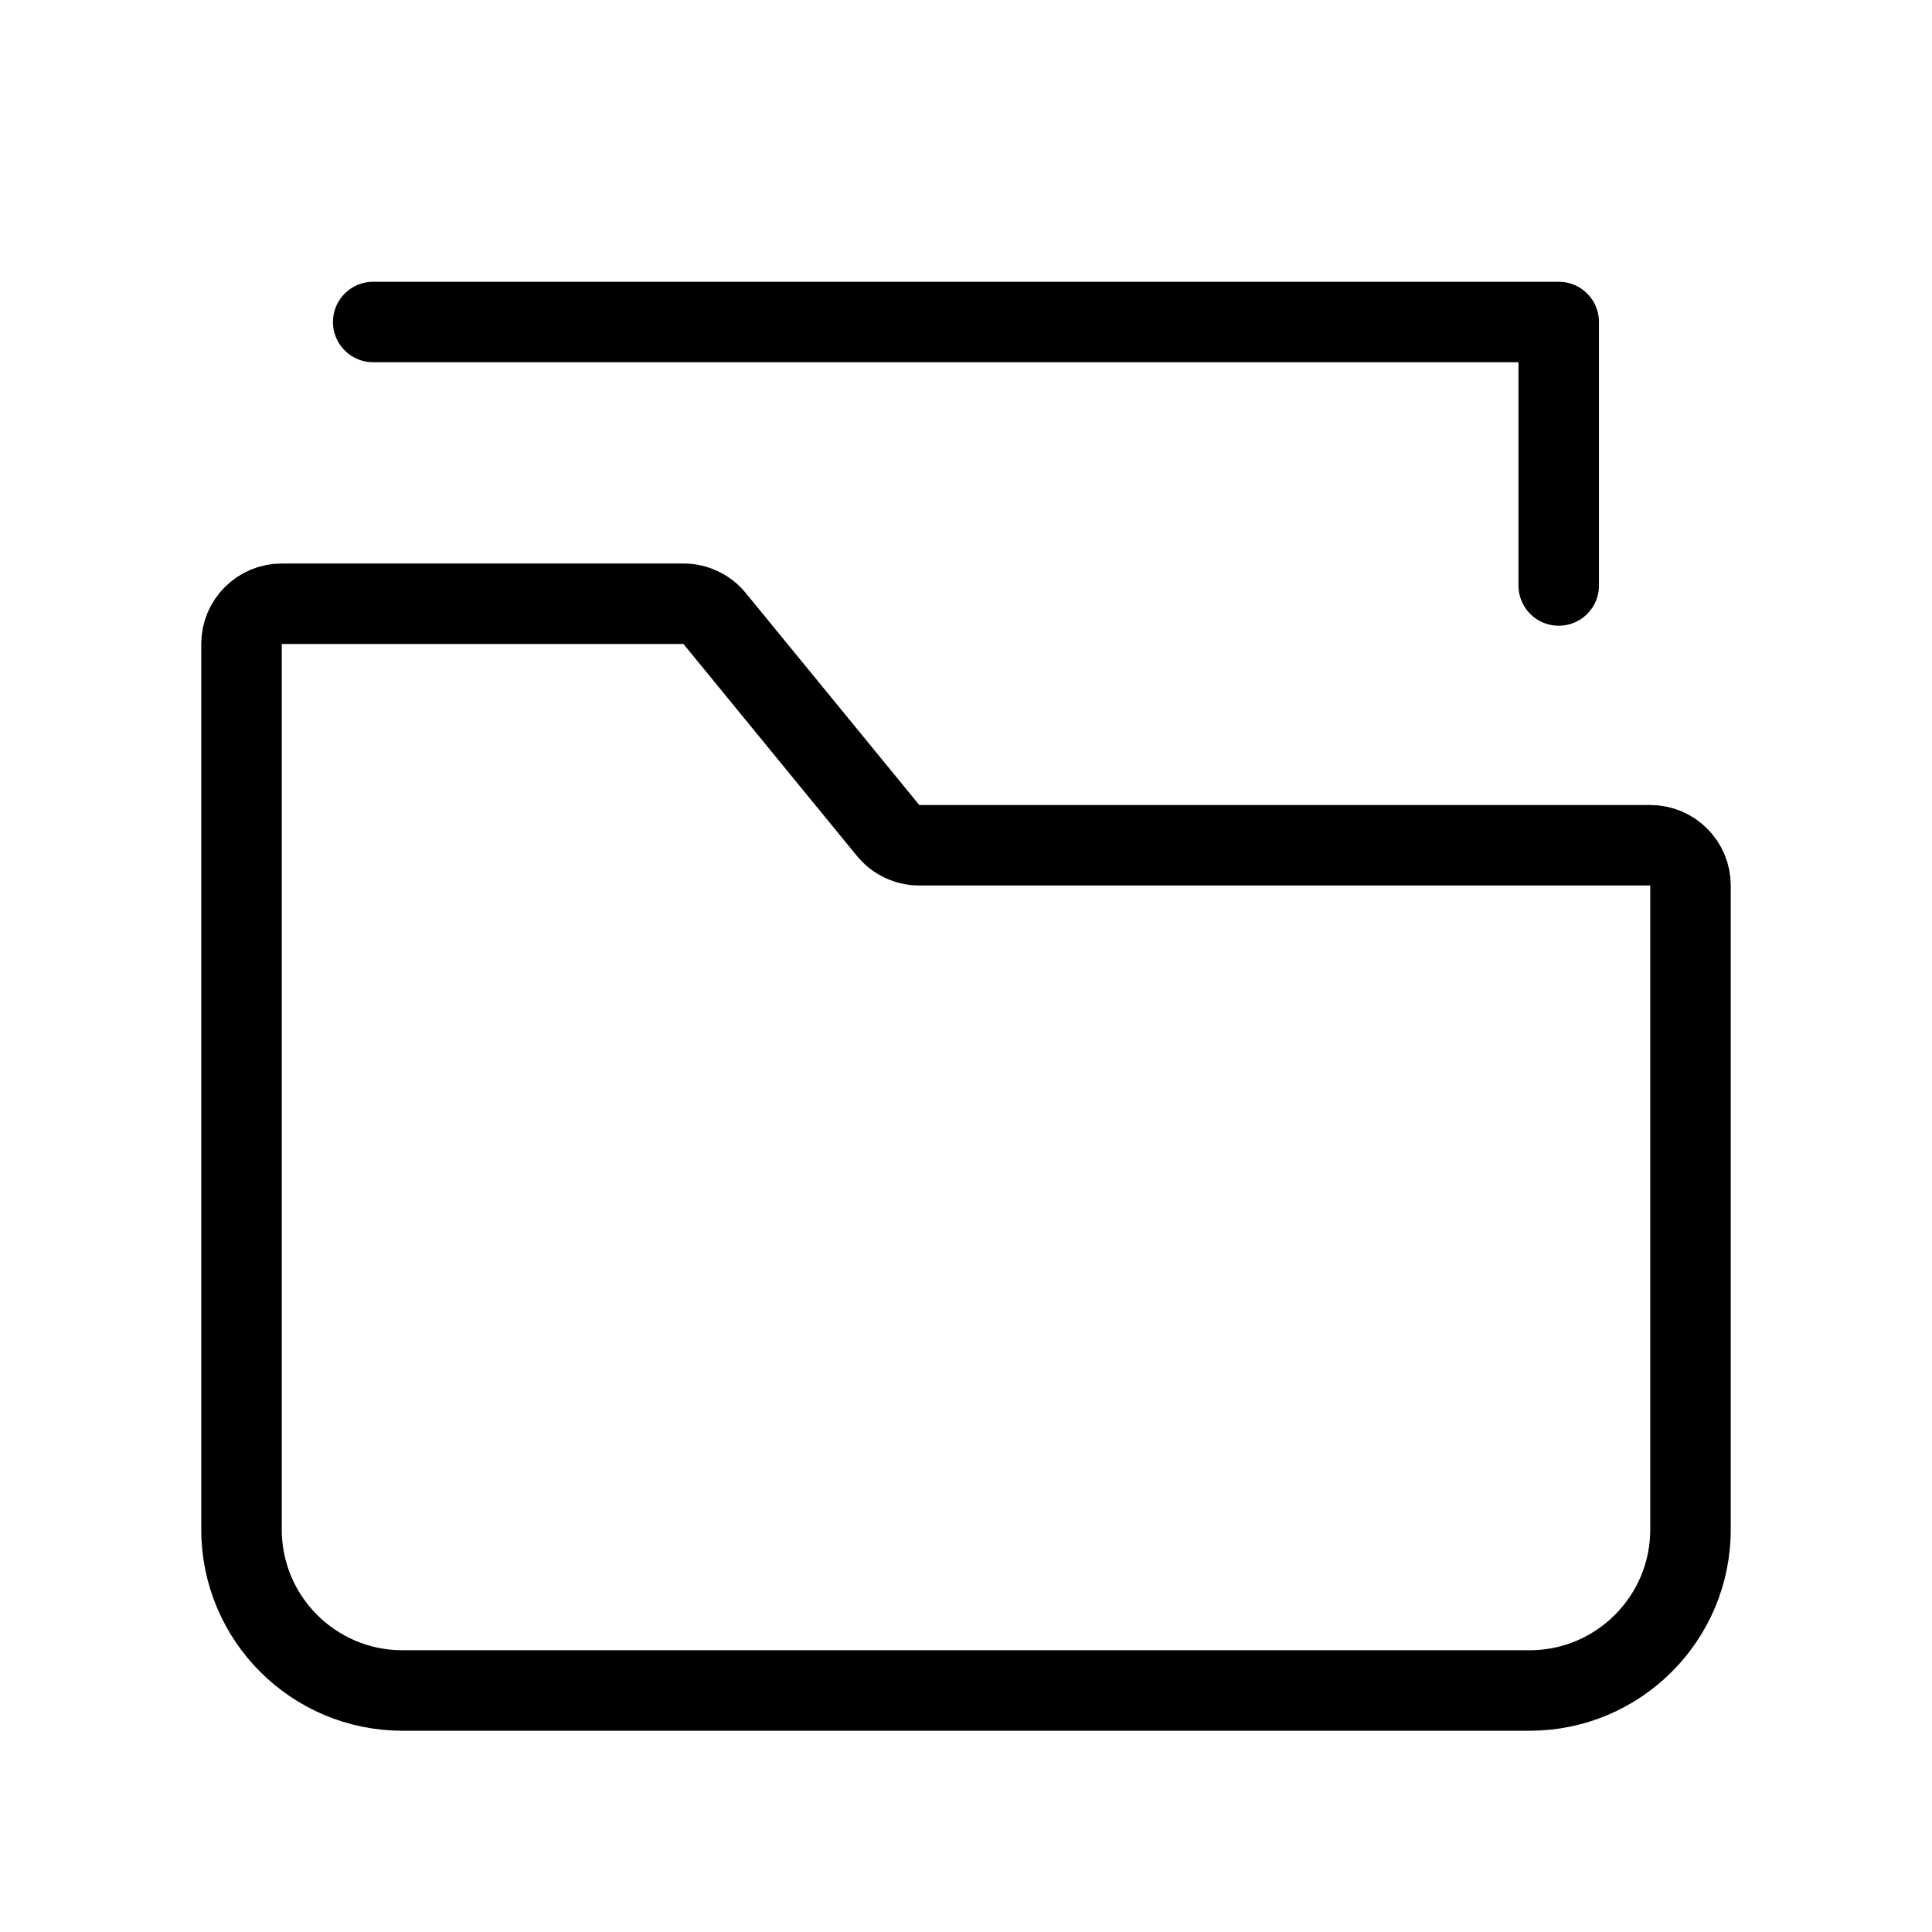
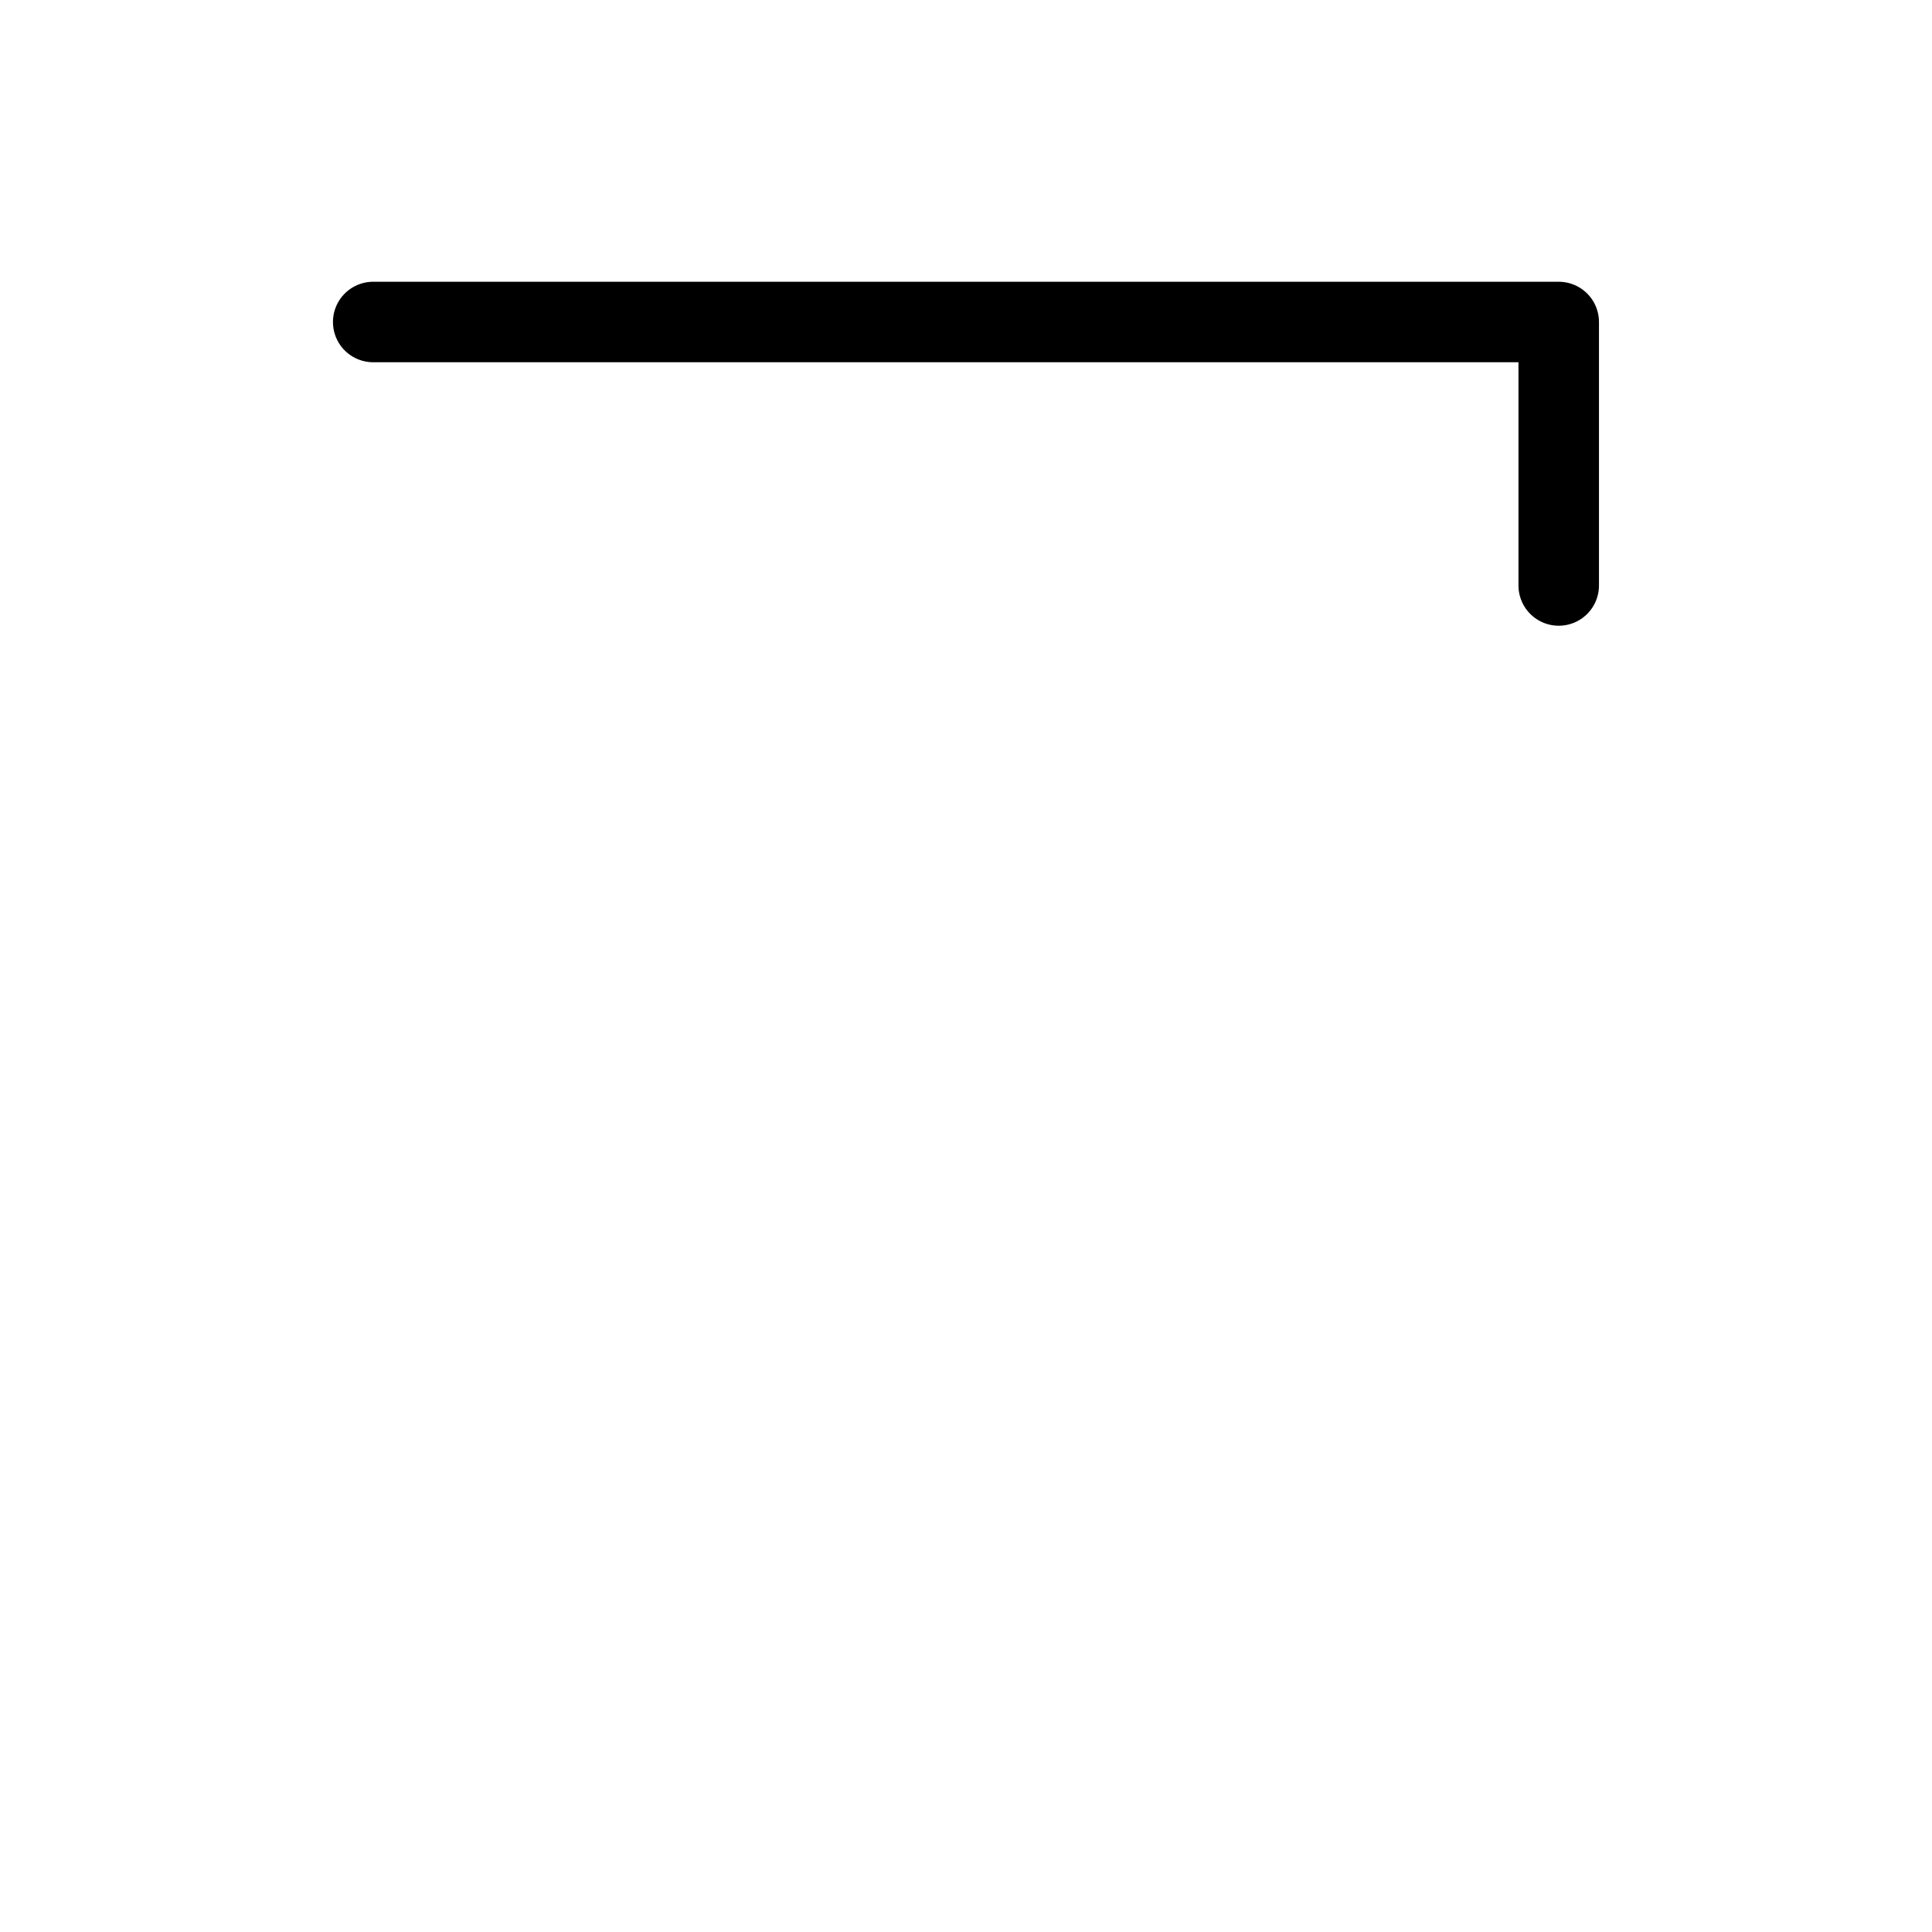
<svg xmlns="http://www.w3.org/2000/svg" width="24" height="24" viewBox="0 0 24 24" fill="none">
-   <path d="M3 8V19C3 20.104 3.895 21 5 21H19C20.105 21 21 20.104 21 19V11C21 10.724 20.776 10.5 20.5 10.5H11.419C11.269 10.5 11.127 10.432 11.032 10.316L8.877 7.683C8.782 7.567 8.64 7.5 8.49 7.5H3.5C3.224 7.5 3 7.724 3 8Z" stroke="currentColor" stroke-miterlimit="10" stroke-linecap="square" />
  <path d="M4.636 4H19.363V7.273" stroke="currentColor" stroke-miterlimit="10" stroke-linecap="round" stroke-linejoin="round" />
</svg>